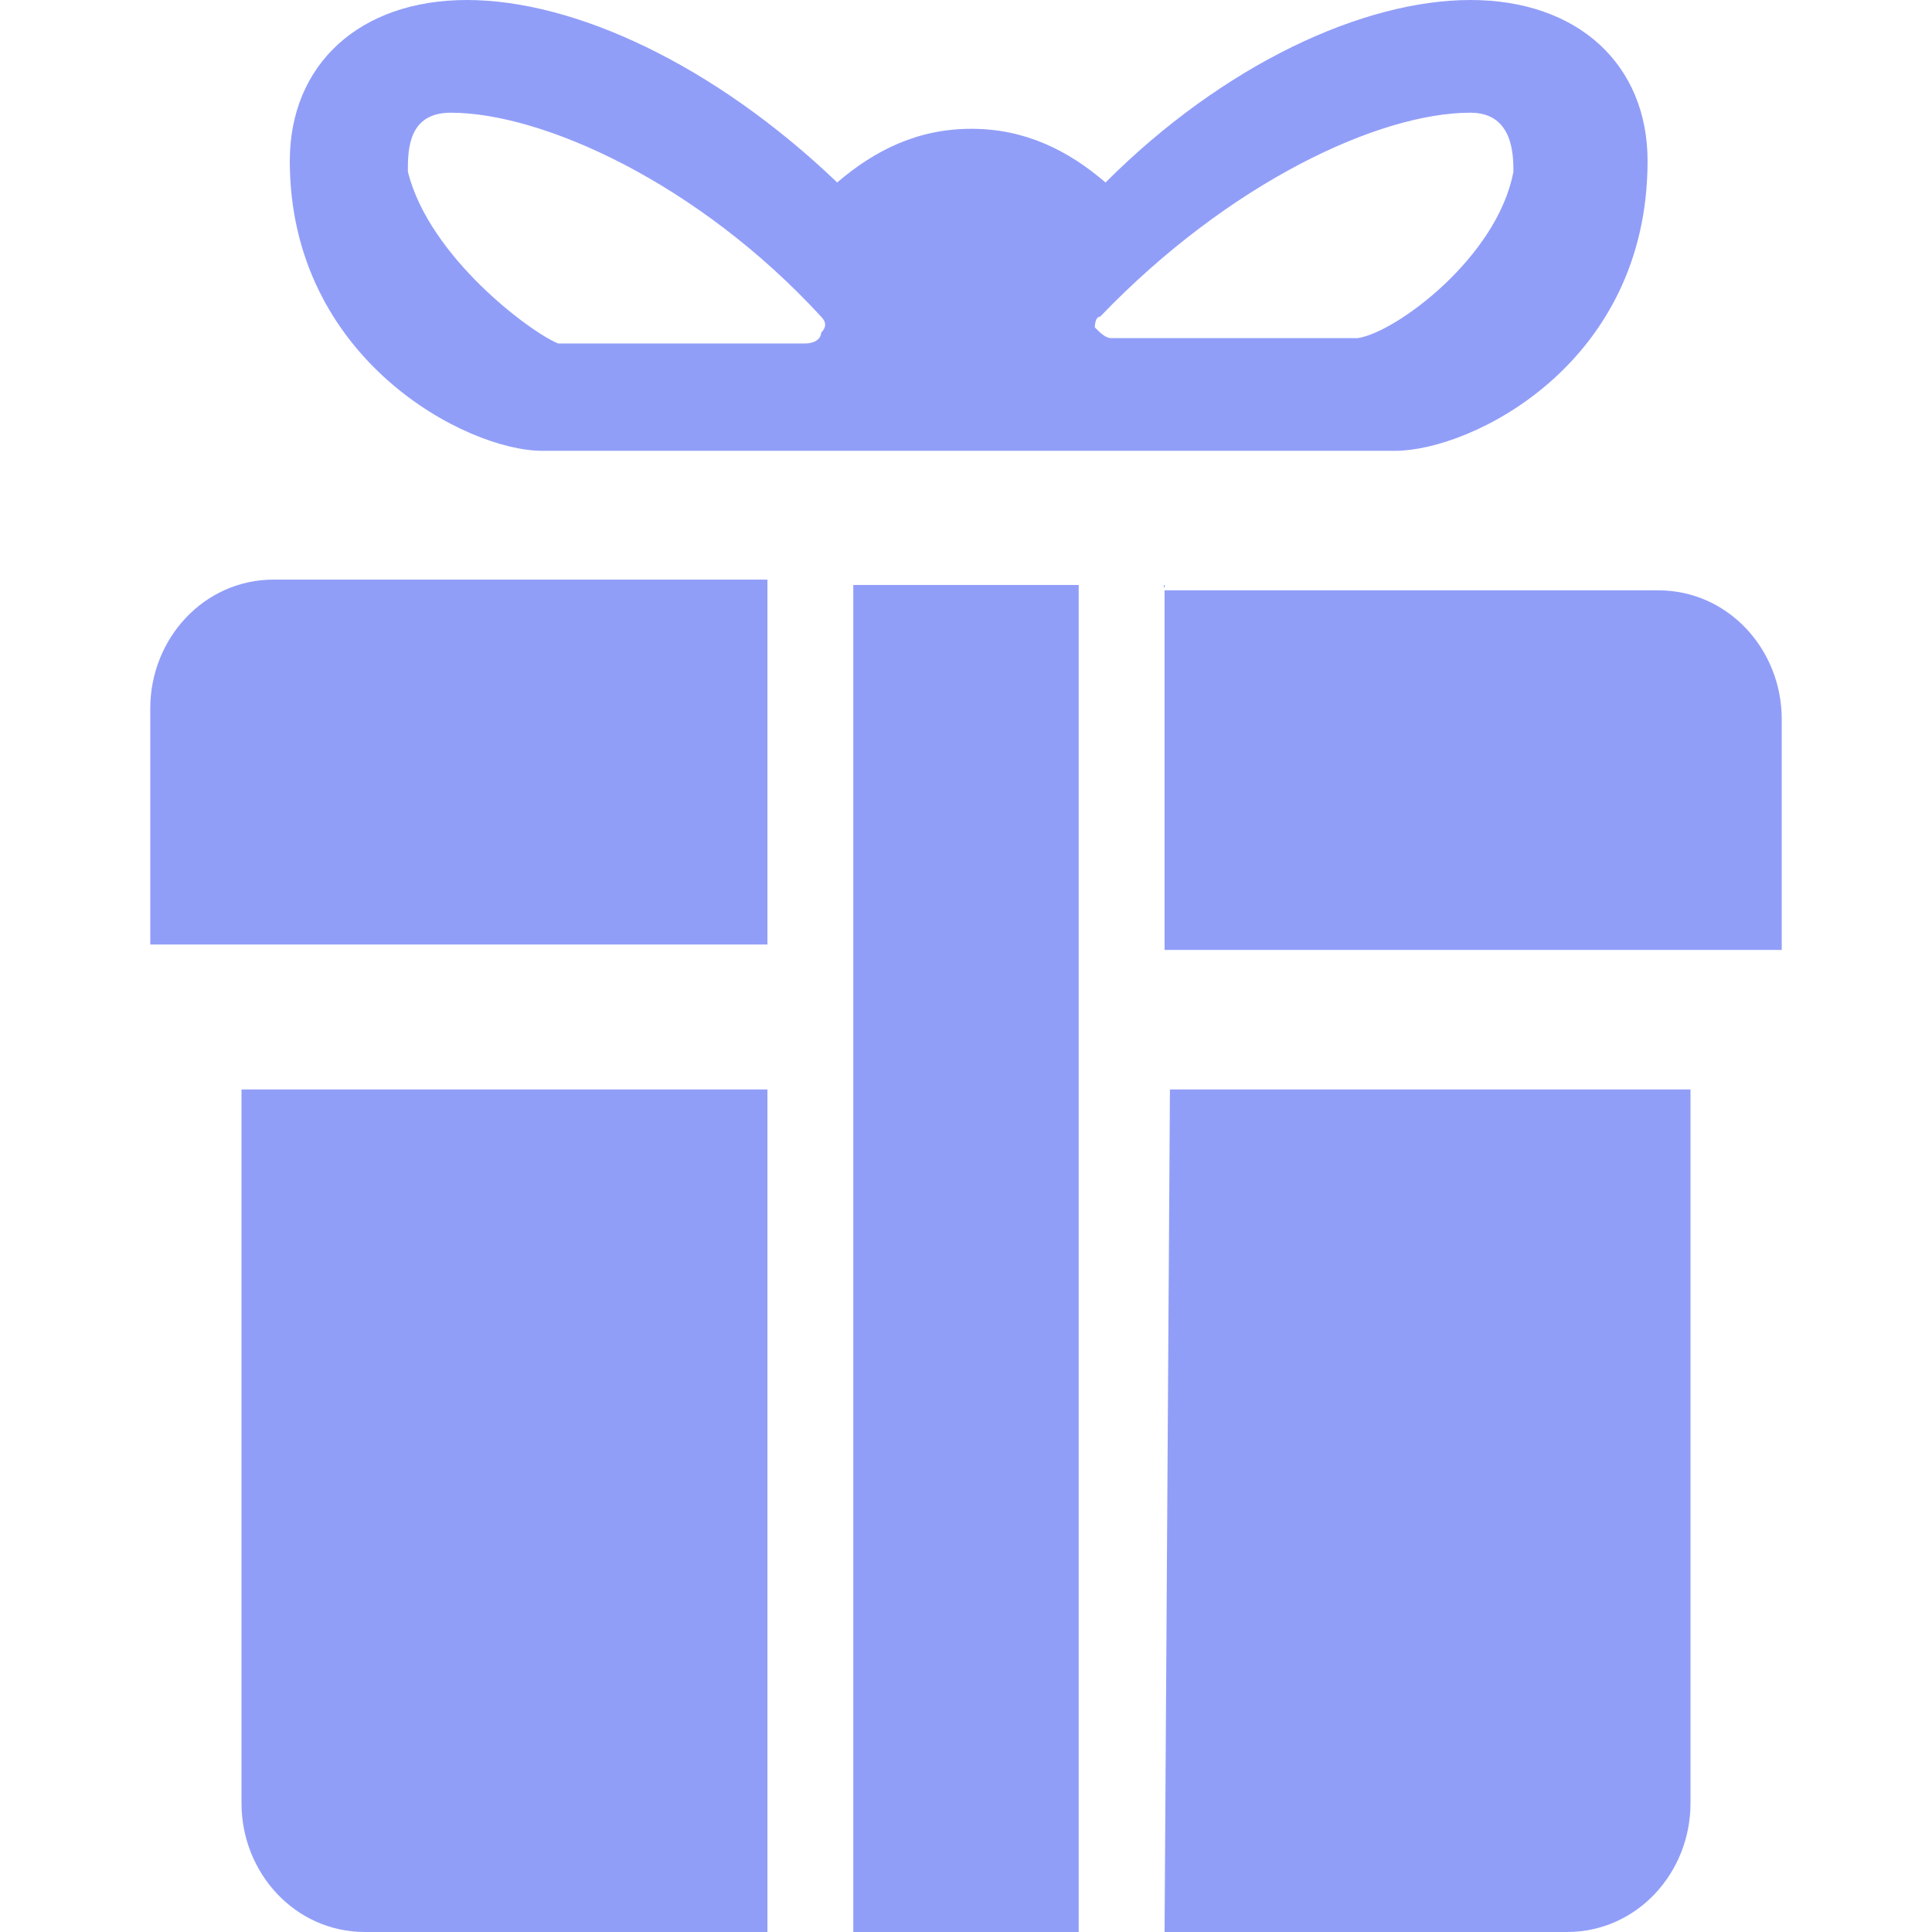
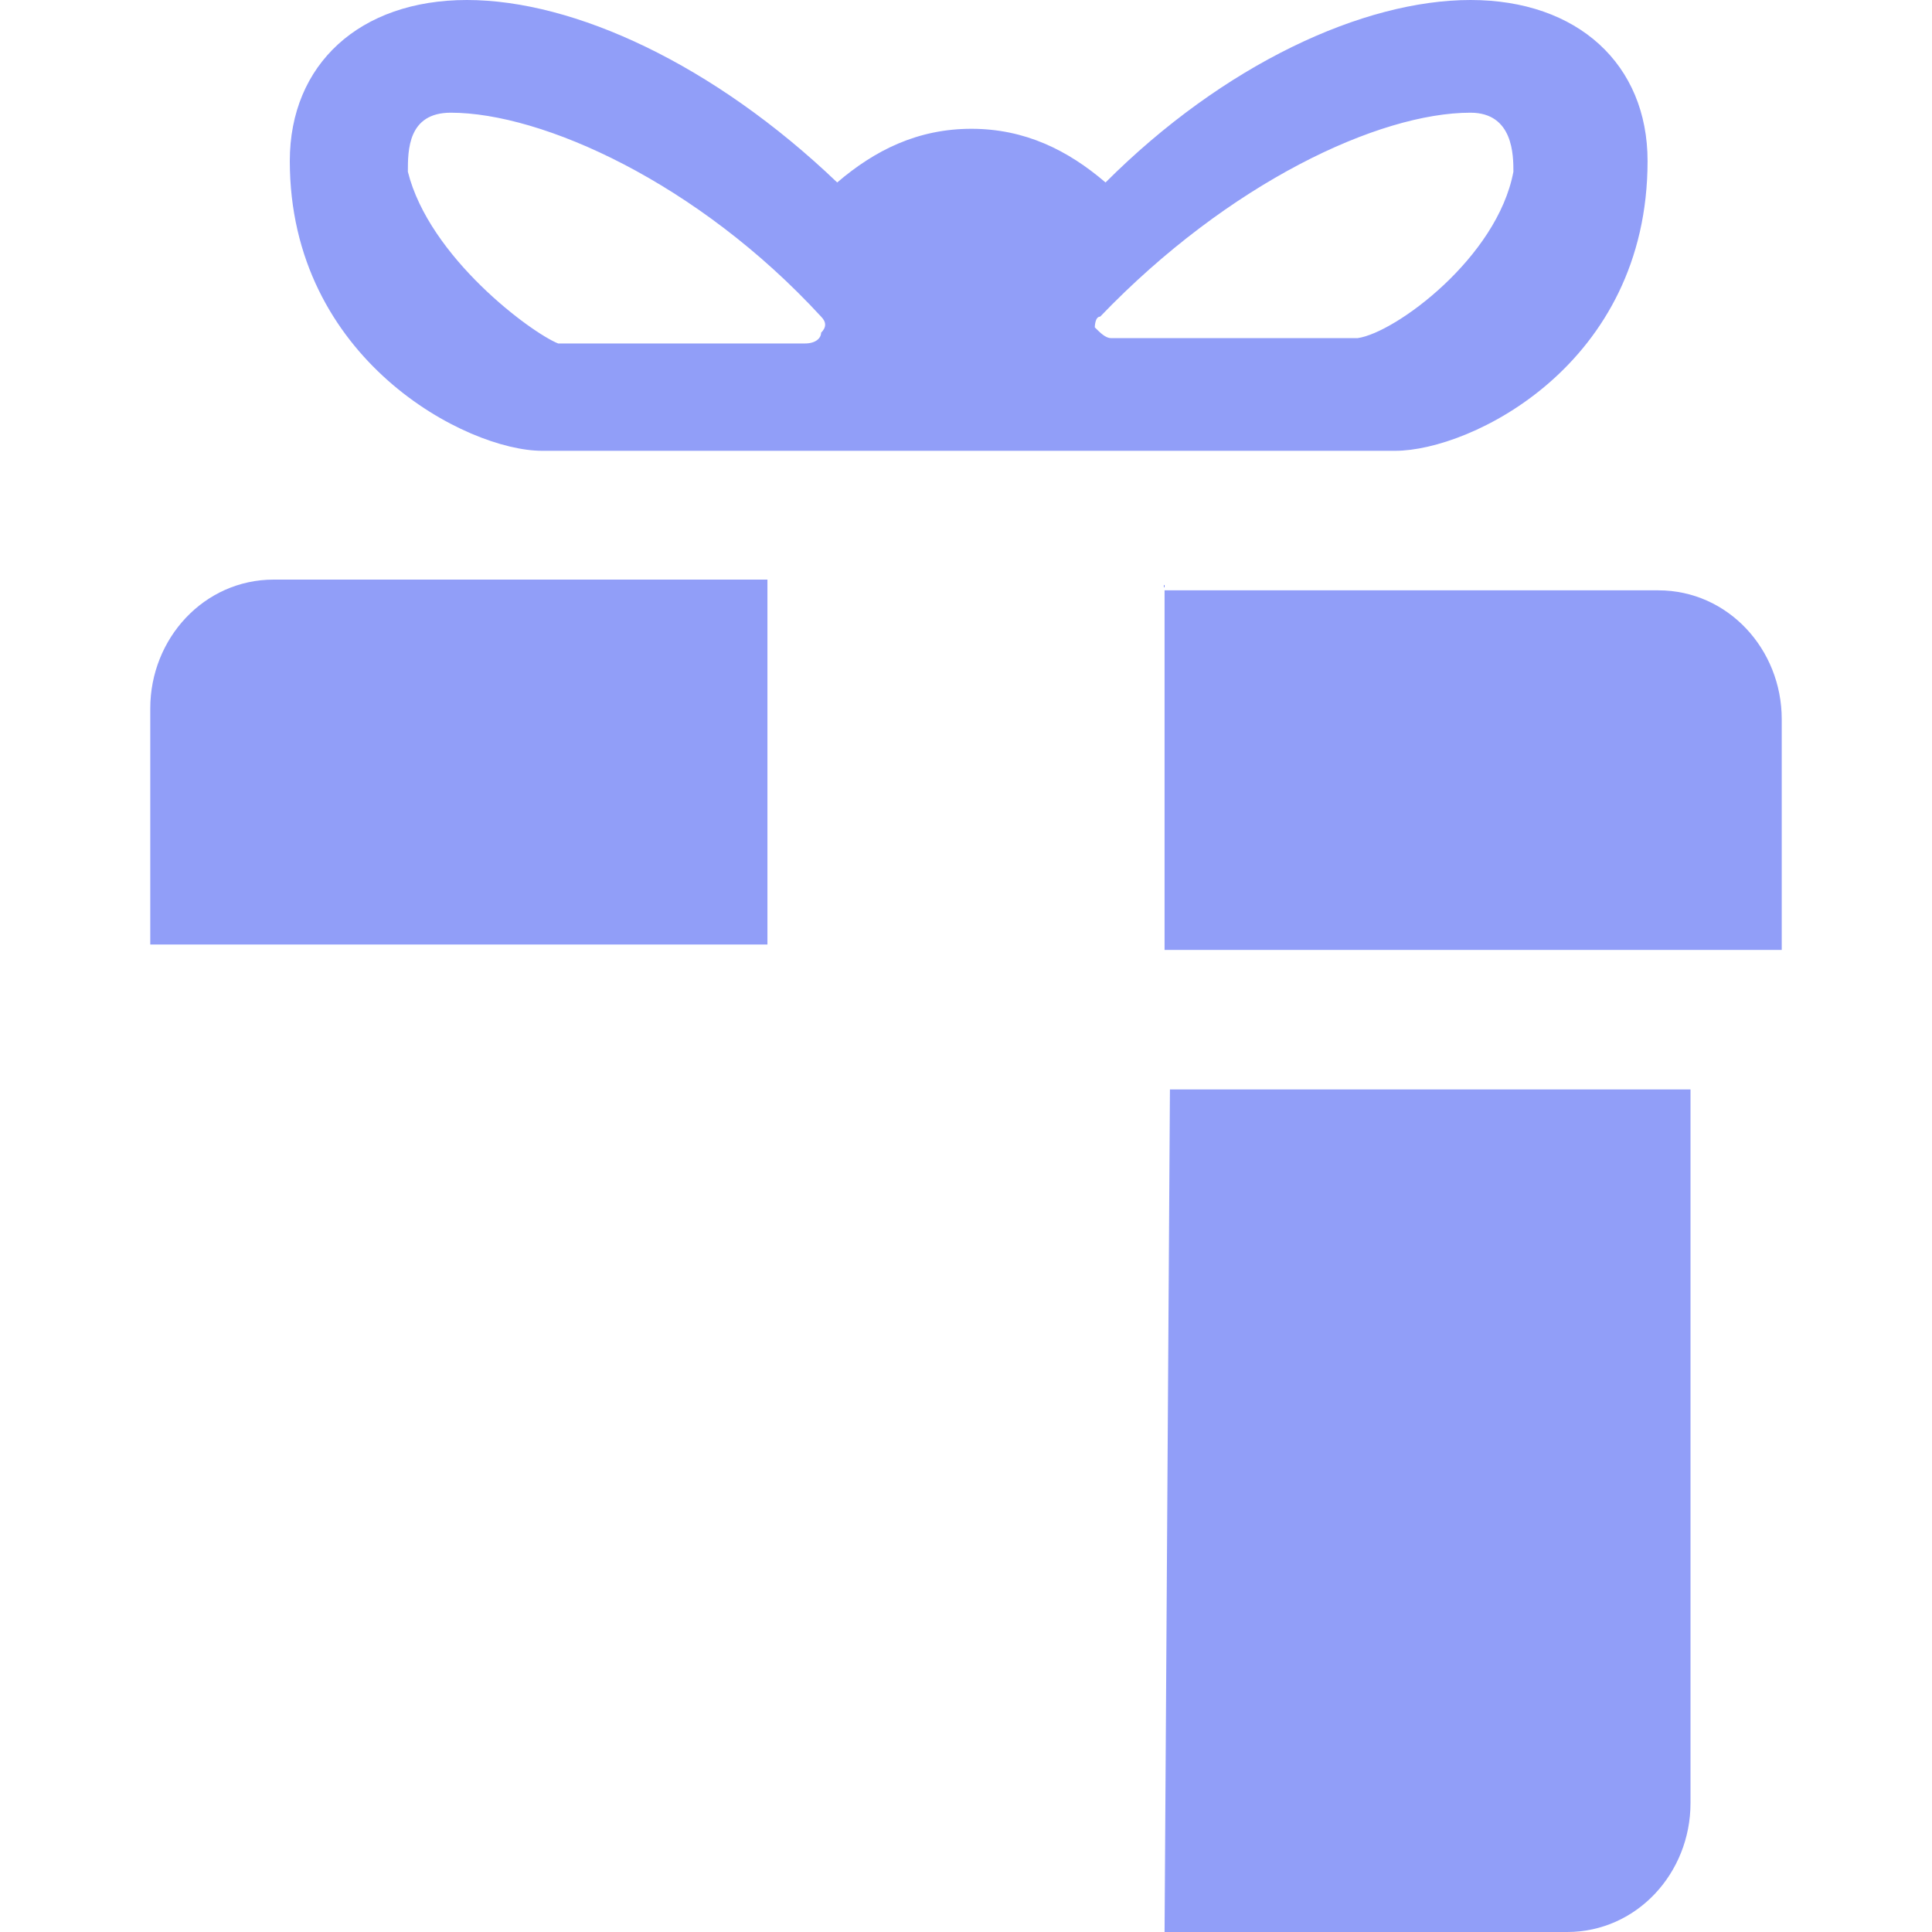
<svg xmlns="http://www.w3.org/2000/svg" version="1.1" id="Layer_1" x="0px" y="0px" viewBox="0 0 36 36" style="enable-background:new 0 0 36 36;" xml:space="preserve">
  <style type="text/css">
	.st0{fill:#919EF8;}
	.st1{display:none;}
	.st2{display:inline;}
	.st3{fill:#58D0F4;}
</style>
  <g id="w1n__x28_a_x29_">
</g>
  <g id="w1n__x28_d_x29_">
</g>
  <g id="w2n">
</g>
  <g id="w3n">
</g>
  <g id="w4n">
</g>
  <g id="w5n">
</g>
  <g id="w6n">
</g>
  <g id="w7n">
</g>
  <g id="w8n">
</g>
  <g id="w9n">
</g>
  <g id="w10n">
</g>
  <g id="w11n">
</g>
  <g id="n2a__x28_d_x29_">
    <g>
-       <path class="st0" d="M4.5,33.6c0,1.3,1,2.4,2.3,2.4h7.5V20.3H4.5V33.6z" />
      <path class="st0" d="M21.7,36h7.5c1.3,0,2.3-1.1,2.3-2.4V20.3h-9.7L21.7,36L21.7,36z" />
      <path class="st0" d="M2.8,17.6h11.5v-6.8H5.1c-1.3,0-2.3,1.1-2.3,2.4V17.6z" />
      <path class="st0" d="M21.7,10.9v6.8h11.5v-4.3c0-1.3-1-2.4-2.3-2.4h-9.2V10.9z" />
-       <rect x="15.9" y="10.9" class="st0" width="4.2" height="25.1" />
      <path class="st0" d="M10.1,8.4H26c1.4,0,4.7-1.6,4.7-5.4c0-1.8-1.3-3-3.3-3s-4.6,1.2-6.8,3.4c-0.7-0.6-1.5-1-2.5-1s-1.8,0.4-2.5,1    C13.3,1.2,10.7,0,8.7,0S5.4,1.2,5.4,3C5.4,6.7,8.7,8.4,10.1,8.4z M20.5,5.9c2.4-2.5,5.2-3.8,6.9-3.8c0.8,0,0.8,0.8,0.8,1.1    c-0.3,1.6-2.2,3-2.9,3.1h-4.6c-0.1,0-0.2-0.1-0.3-0.2C20.4,6.1,20.4,5.9,20.5,5.9z M8.4,2.1c1.7,0,4.6,1.3,6.9,3.8    c0.1,0.1,0.1,0.2,0,0.3c0,0.1-0.1,0.2-0.3,0.2h-4.6C9.9,6.2,8,4.8,7.6,3.2C7.6,2.8,7.6,2.1,8.4,2.1z" />
    </g>
  </g>
  <g id="n2a__x28_a_x29_" class="st1">
    <g class="st2">
-       <path class="st3" d="M4.5,33.6c0,1.3,1,2.4,2.3,2.4h7.5V20.3H4.5V33.6z" />
-       <path class="st3" d="M21.7,36h7.5c1.3,0,2.3-1.1,2.3-2.4V20.3h-9.7L21.7,36L21.7,36z" />
      <path class="st3" d="M2.8,17.6h11.5v-6.8H5.1c-1.3,0-2.3,1.1-2.3,2.4V17.6z" />
      <path class="st3" d="M21.7,10.9v6.8h11.5v-4.3c0-1.3-1-2.4-2.3-2.4h-9.2V10.9z" />
      <rect x="15.9" y="10.9" class="st3" width="4.2" height="25.1" />
      <path class="st3" d="M10.1,8.4H26c1.4,0,4.7-1.6,4.7-5.4c0-1.8-1.3-3-3.3-3s-4.6,1.2-6.8,3.4c-0.7-0.6-1.5-1-2.5-1s-1.8,0.4-2.5,1    C13.3,1.2,10.7,0,8.7,0S5.4,1.2,5.4,3C5.4,6.7,8.7,8.4,10.1,8.4z M20.5,5.9c2.4-2.5,5.2-3.8,6.9-3.8c0.8,0,0.8,0.8,0.8,1.1    c-0.3,1.6-2.2,3-2.9,3.1h-4.6c-0.1,0-0.2-0.1-0.3-0.2C20.4,6.1,20.4,5.9,20.5,5.9z M8.4,2.1c1.7,0,4.6,1.3,6.9,3.8    c0.1,0.1,0.1,0.2,0,0.3c0,0.1-0.1,0.2-0.3,0.2h-4.6C9.9,6.2,8,4.8,7.6,3.2C7.6,2.8,7.6,2.1,8.4,2.1z" />
    </g>
  </g>
</svg>